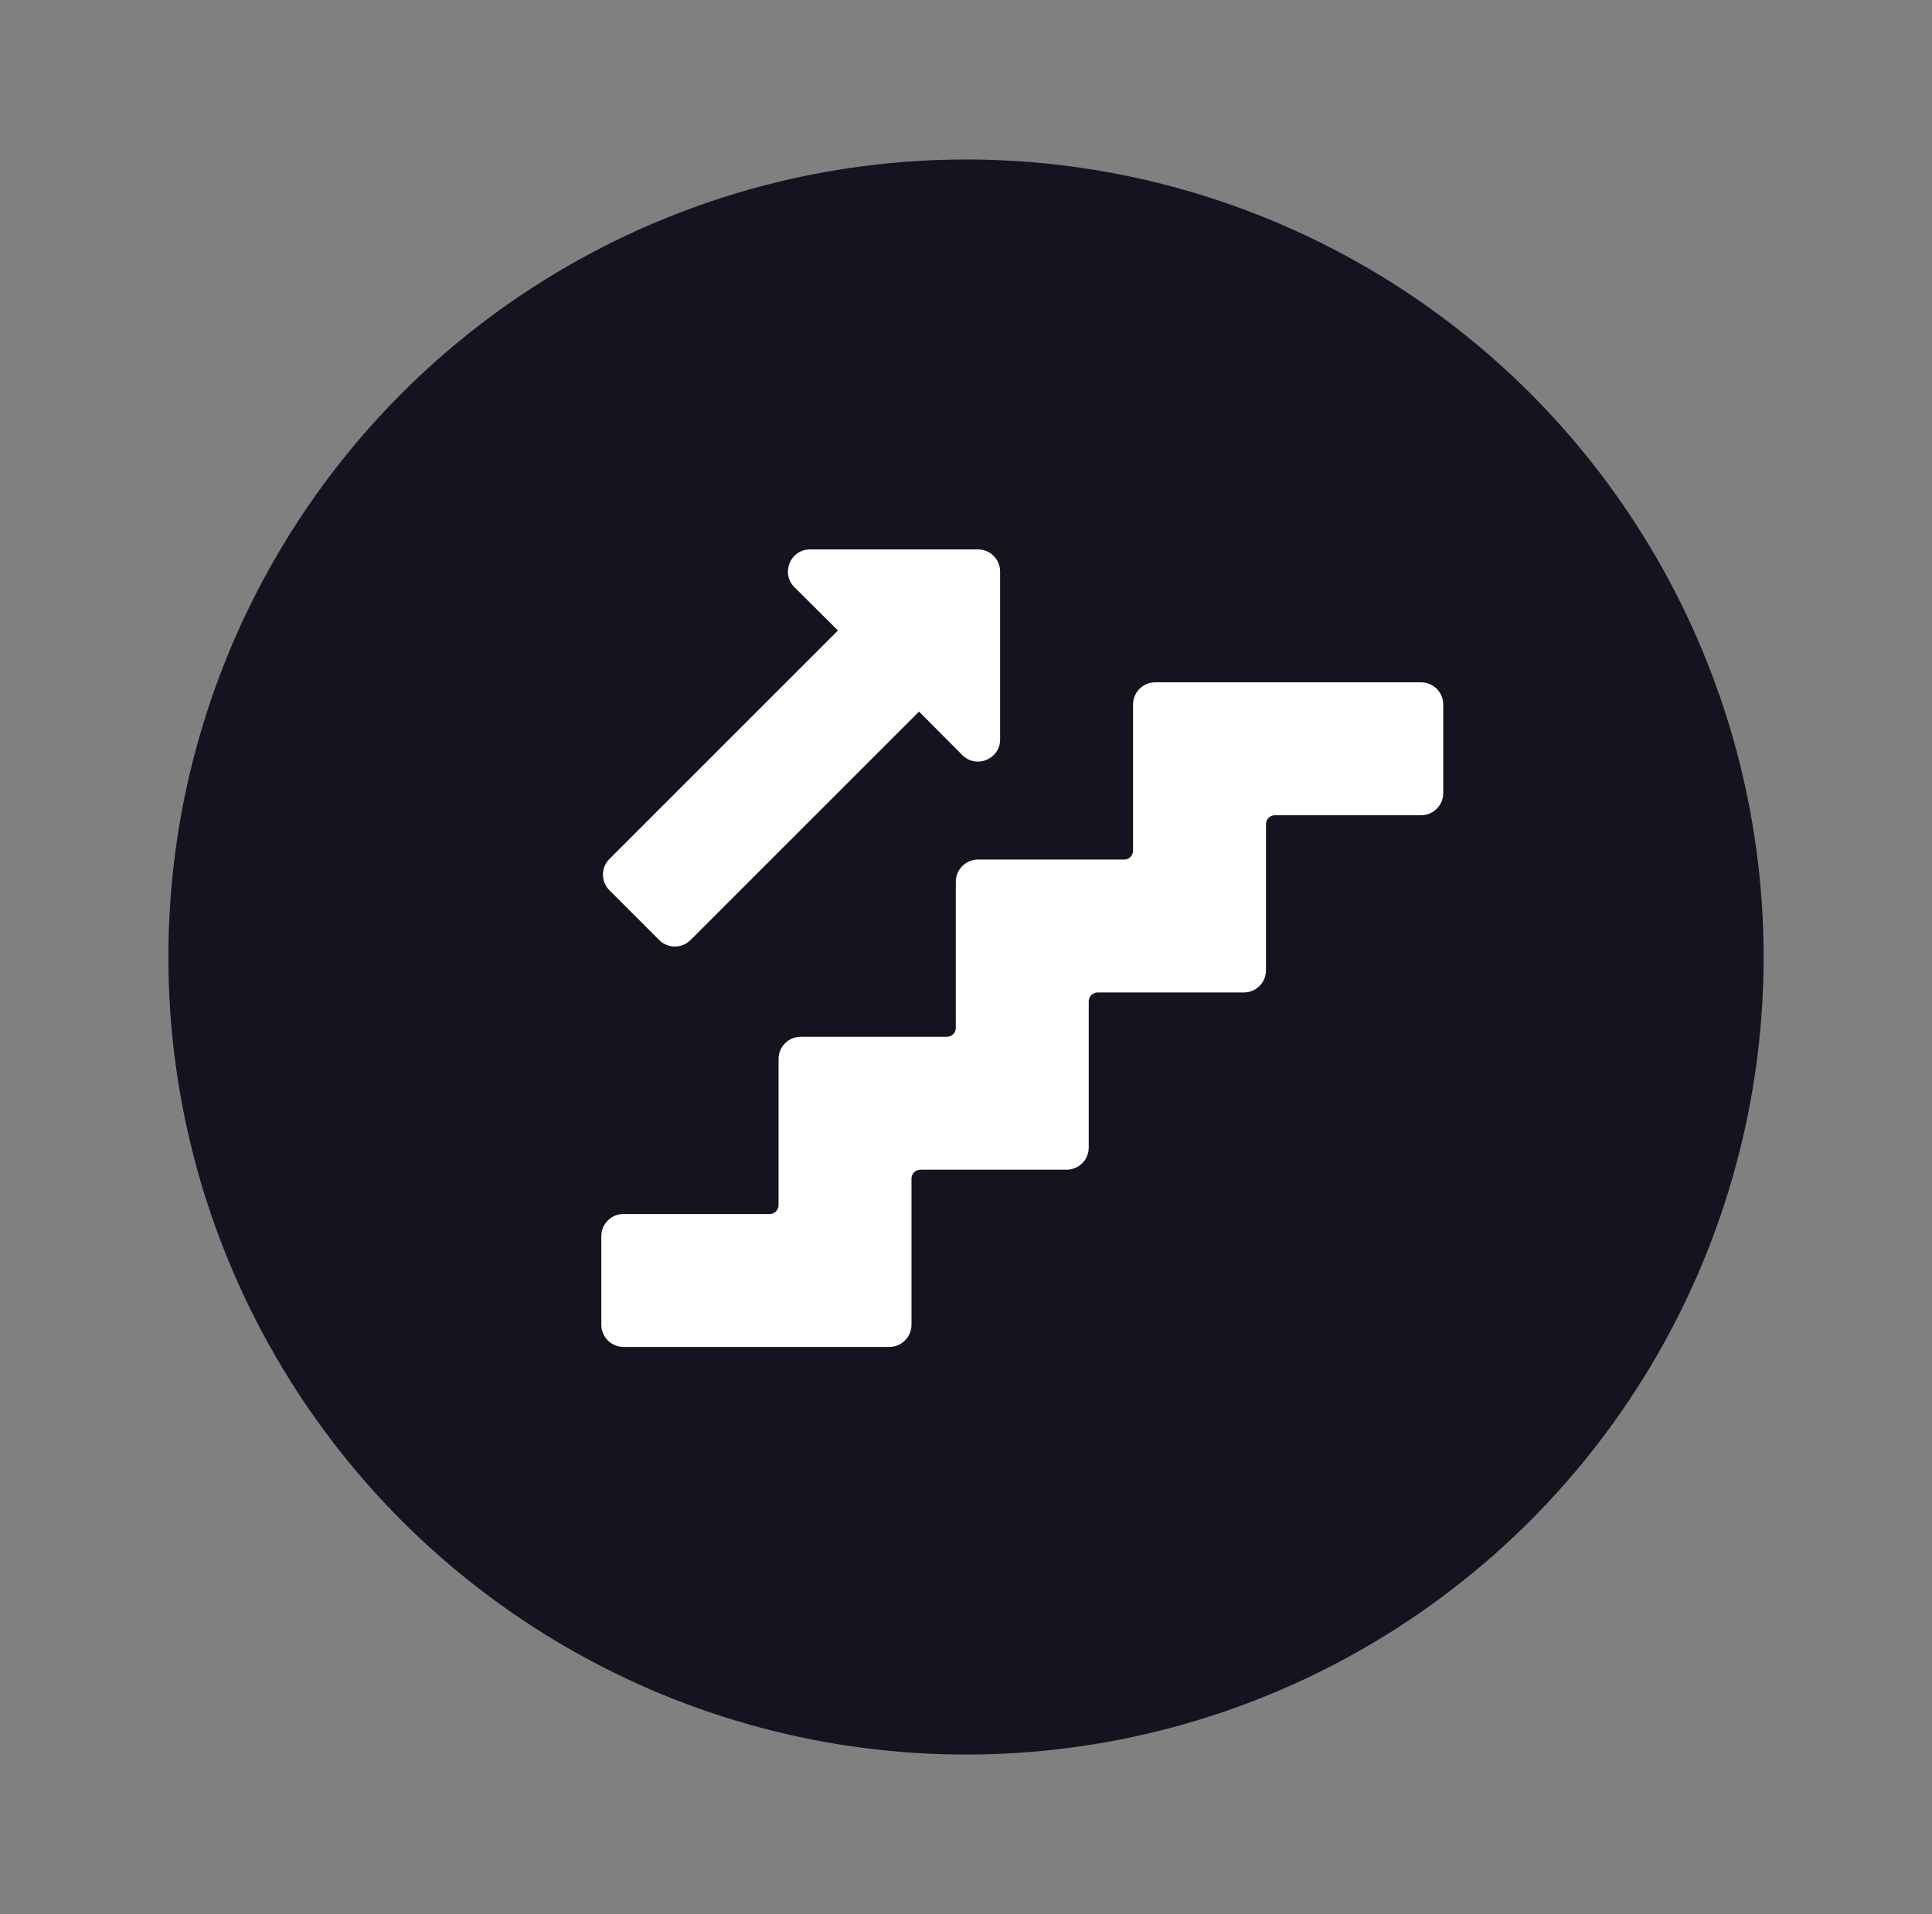
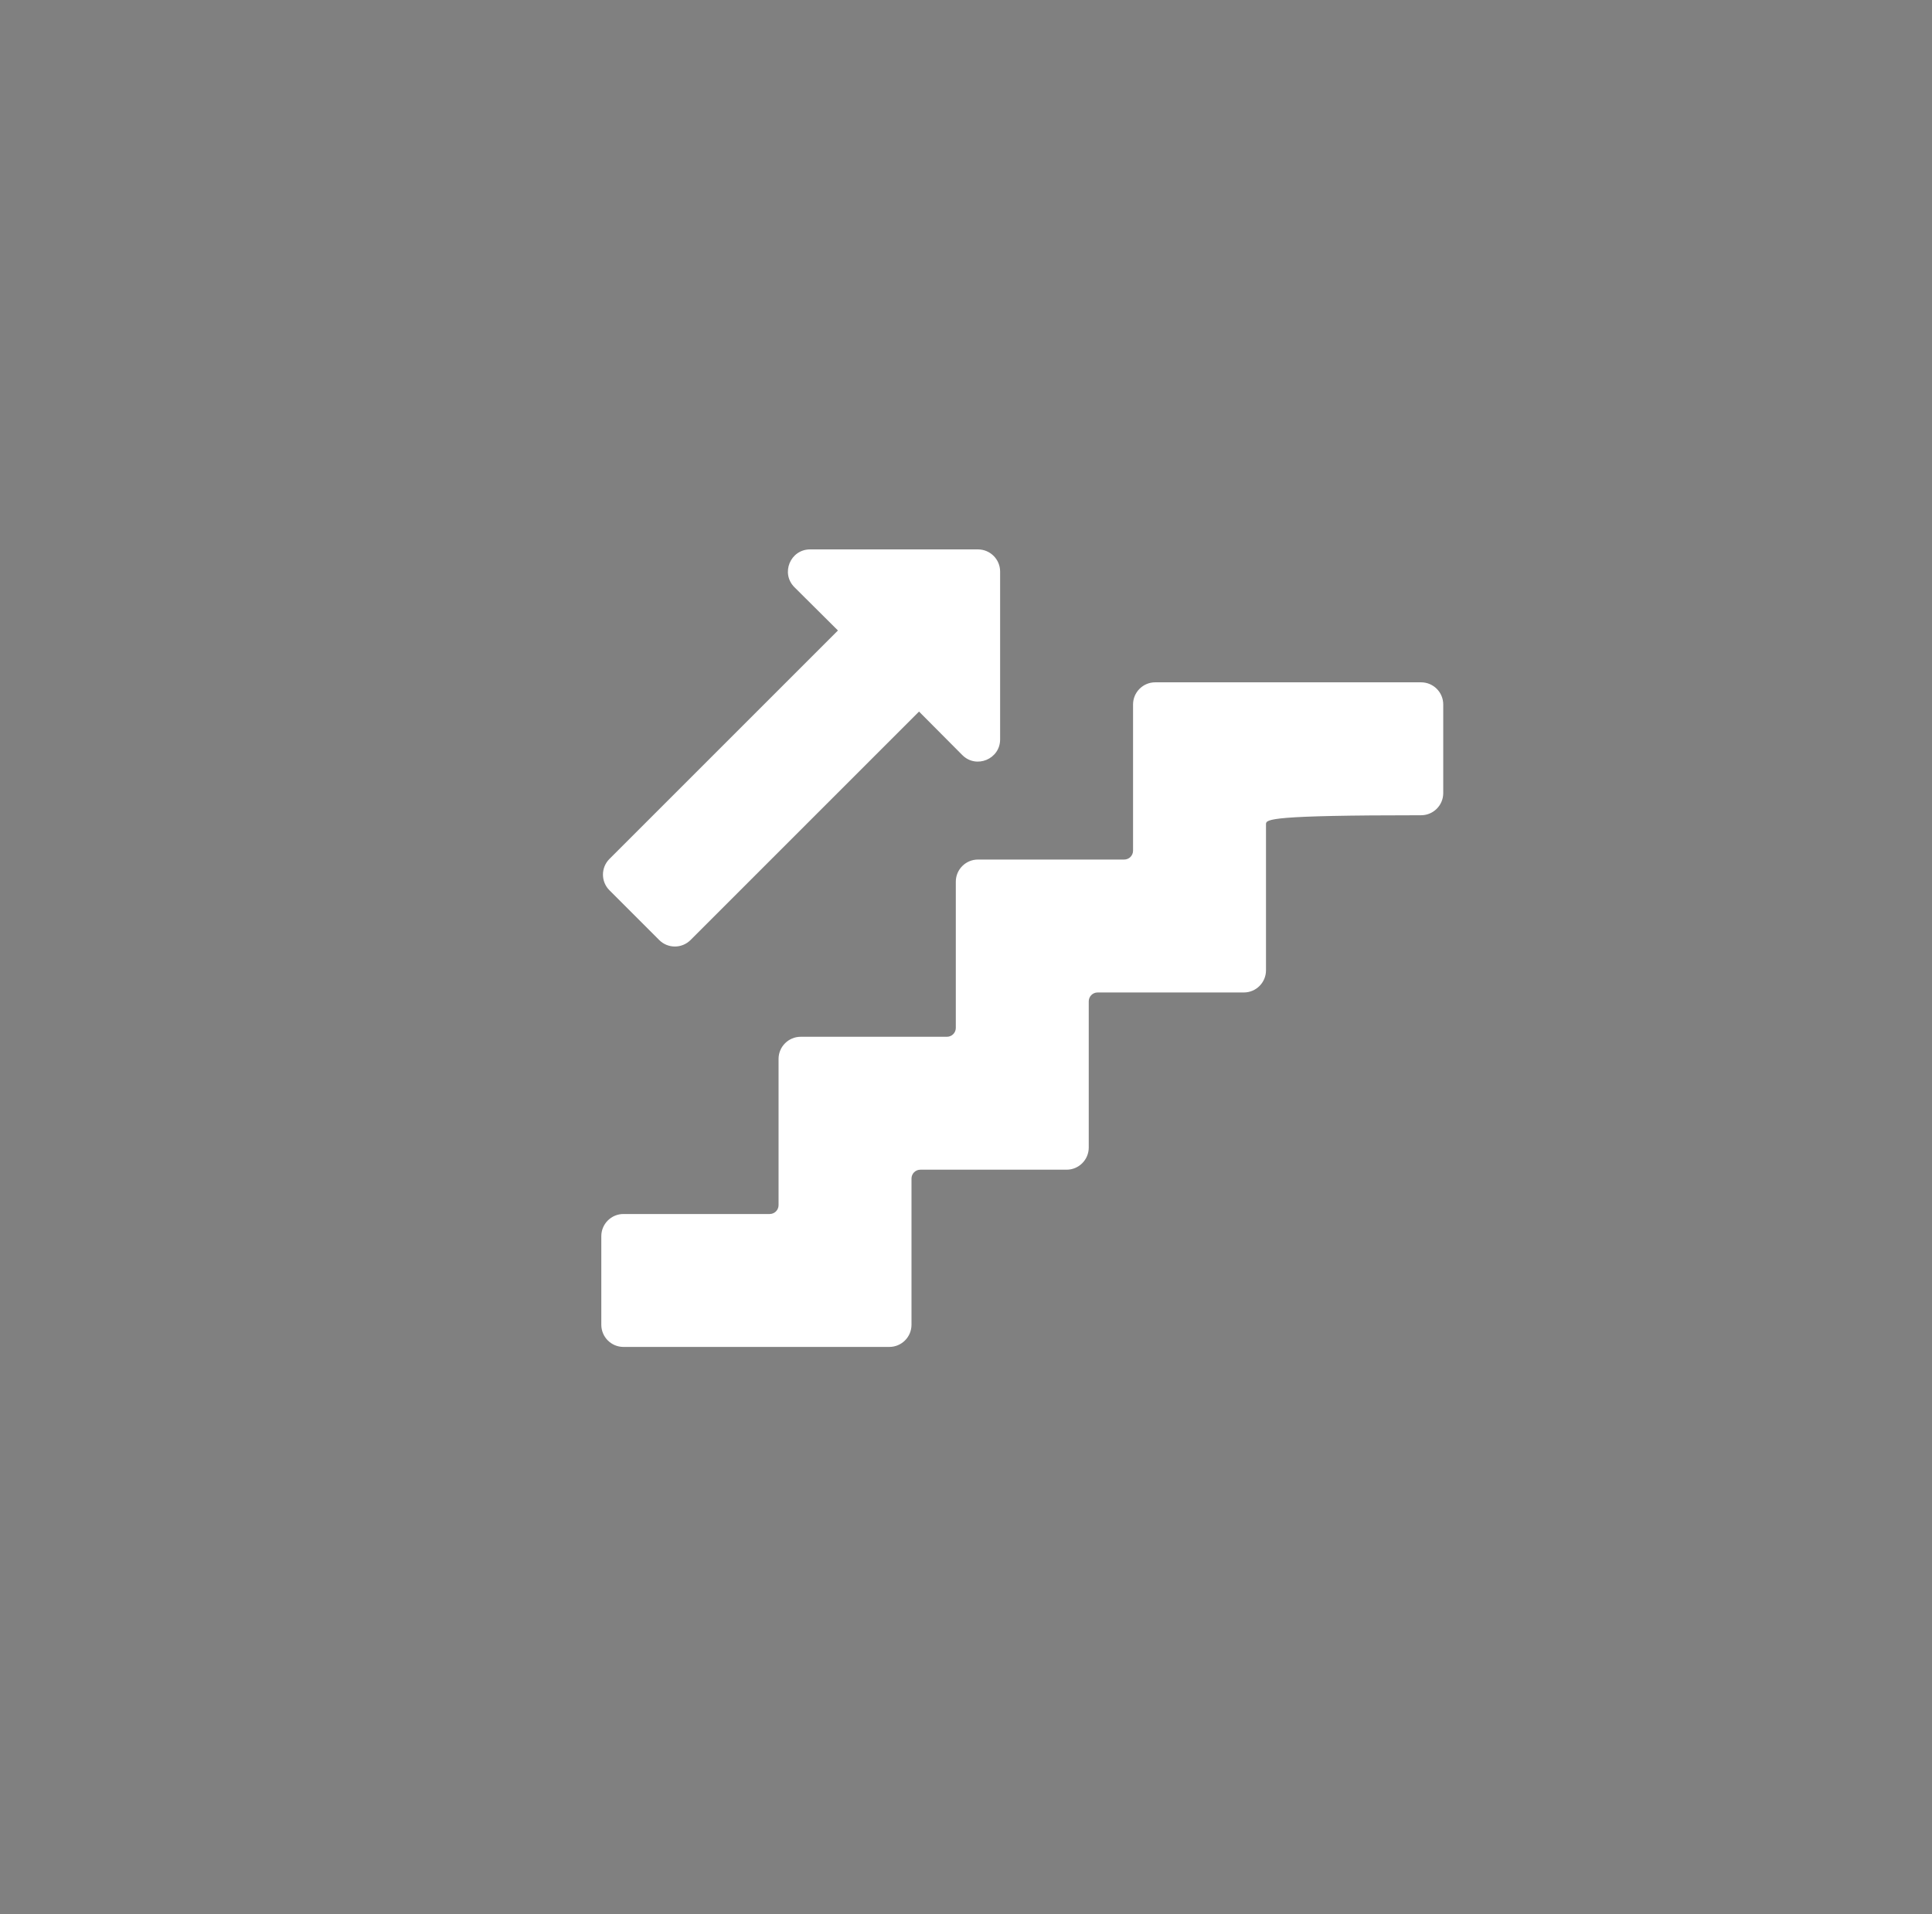
<svg xmlns="http://www.w3.org/2000/svg" width="109" height="108" viewBox="0 0 109 108" fill="none">
  <rect x="0" y="0" width="109" height="108" fill="#808080" stroke="none" />
-   <circle cx="54.5" cy="54" r="45" fill="#131420" />
-   <path d="M63.925 39.75C63.925 39.06 64.485 38.5 65.175 38.5H80.175C80.865 38.5 81.425 39.06 81.425 39.75V44.75C81.425 45.44 80.865 46 80.175 46H71.925C71.649 46 71.425 46.224 71.425 46.5V54.75C71.425 55.44 70.865 56 70.175 56H61.925C61.649 56 61.425 56.224 61.425 56.5V64.75C61.425 65.44 60.865 66 60.175 66H51.925C51.649 66 51.425 66.224 51.425 66.5V74.75C51.425 75.44 50.865 76 50.175 76H35.175C34.485 76 33.925 75.44 33.925 74.75V69.75C33.925 69.06 34.485 68.5 35.175 68.5H43.425C43.701 68.5 43.925 68.276 43.925 68V59.75C43.925 59.06 44.485 58.5 45.175 58.5H53.425C53.701 58.5 53.925 58.276 53.925 58V49.75C53.925 49.06 54.485 48.5 55.175 48.5H63.425C63.701 48.5 63.925 48.276 63.925 48V39.75ZM51.85 40.15L38.959 53.041C38.471 53.529 37.679 53.529 37.191 53.041L34.384 50.234C33.896 49.746 33.896 48.954 34.384 48.466L47.275 35.575L44.823 33.136C44.032 32.35 44.589 31 45.704 31H55.175C55.865 31 56.425 31.56 56.425 32.25V41.721C56.425 42.836 55.075 43.393 54.289 42.602L51.85 40.15Z" fill="white" />
+   <path d="M63.925 39.75C63.925 39.06 64.485 38.5 65.175 38.5H80.175C80.865 38.5 81.425 39.06 81.425 39.75V44.75C81.425 45.44 80.865 46 80.175 46C71.649 46 71.425 46.224 71.425 46.5V54.75C71.425 55.44 70.865 56 70.175 56H61.925C61.649 56 61.425 56.224 61.425 56.5V64.75C61.425 65.44 60.865 66 60.175 66H51.925C51.649 66 51.425 66.224 51.425 66.5V74.75C51.425 75.44 50.865 76 50.175 76H35.175C34.485 76 33.925 75.44 33.925 74.75V69.75C33.925 69.06 34.485 68.5 35.175 68.5H43.425C43.701 68.5 43.925 68.276 43.925 68V59.75C43.925 59.06 44.485 58.5 45.175 58.5H53.425C53.701 58.5 53.925 58.276 53.925 58V49.75C53.925 49.06 54.485 48.5 55.175 48.5H63.425C63.701 48.5 63.925 48.276 63.925 48V39.75ZM51.85 40.15L38.959 53.041C38.471 53.529 37.679 53.529 37.191 53.041L34.384 50.234C33.896 49.746 33.896 48.954 34.384 48.466L47.275 35.575L44.823 33.136C44.032 32.35 44.589 31 45.704 31H55.175C55.865 31 56.425 31.56 56.425 32.25V41.721C56.425 42.836 55.075 43.393 54.289 42.602L51.85 40.15Z" fill="white" />
</svg>